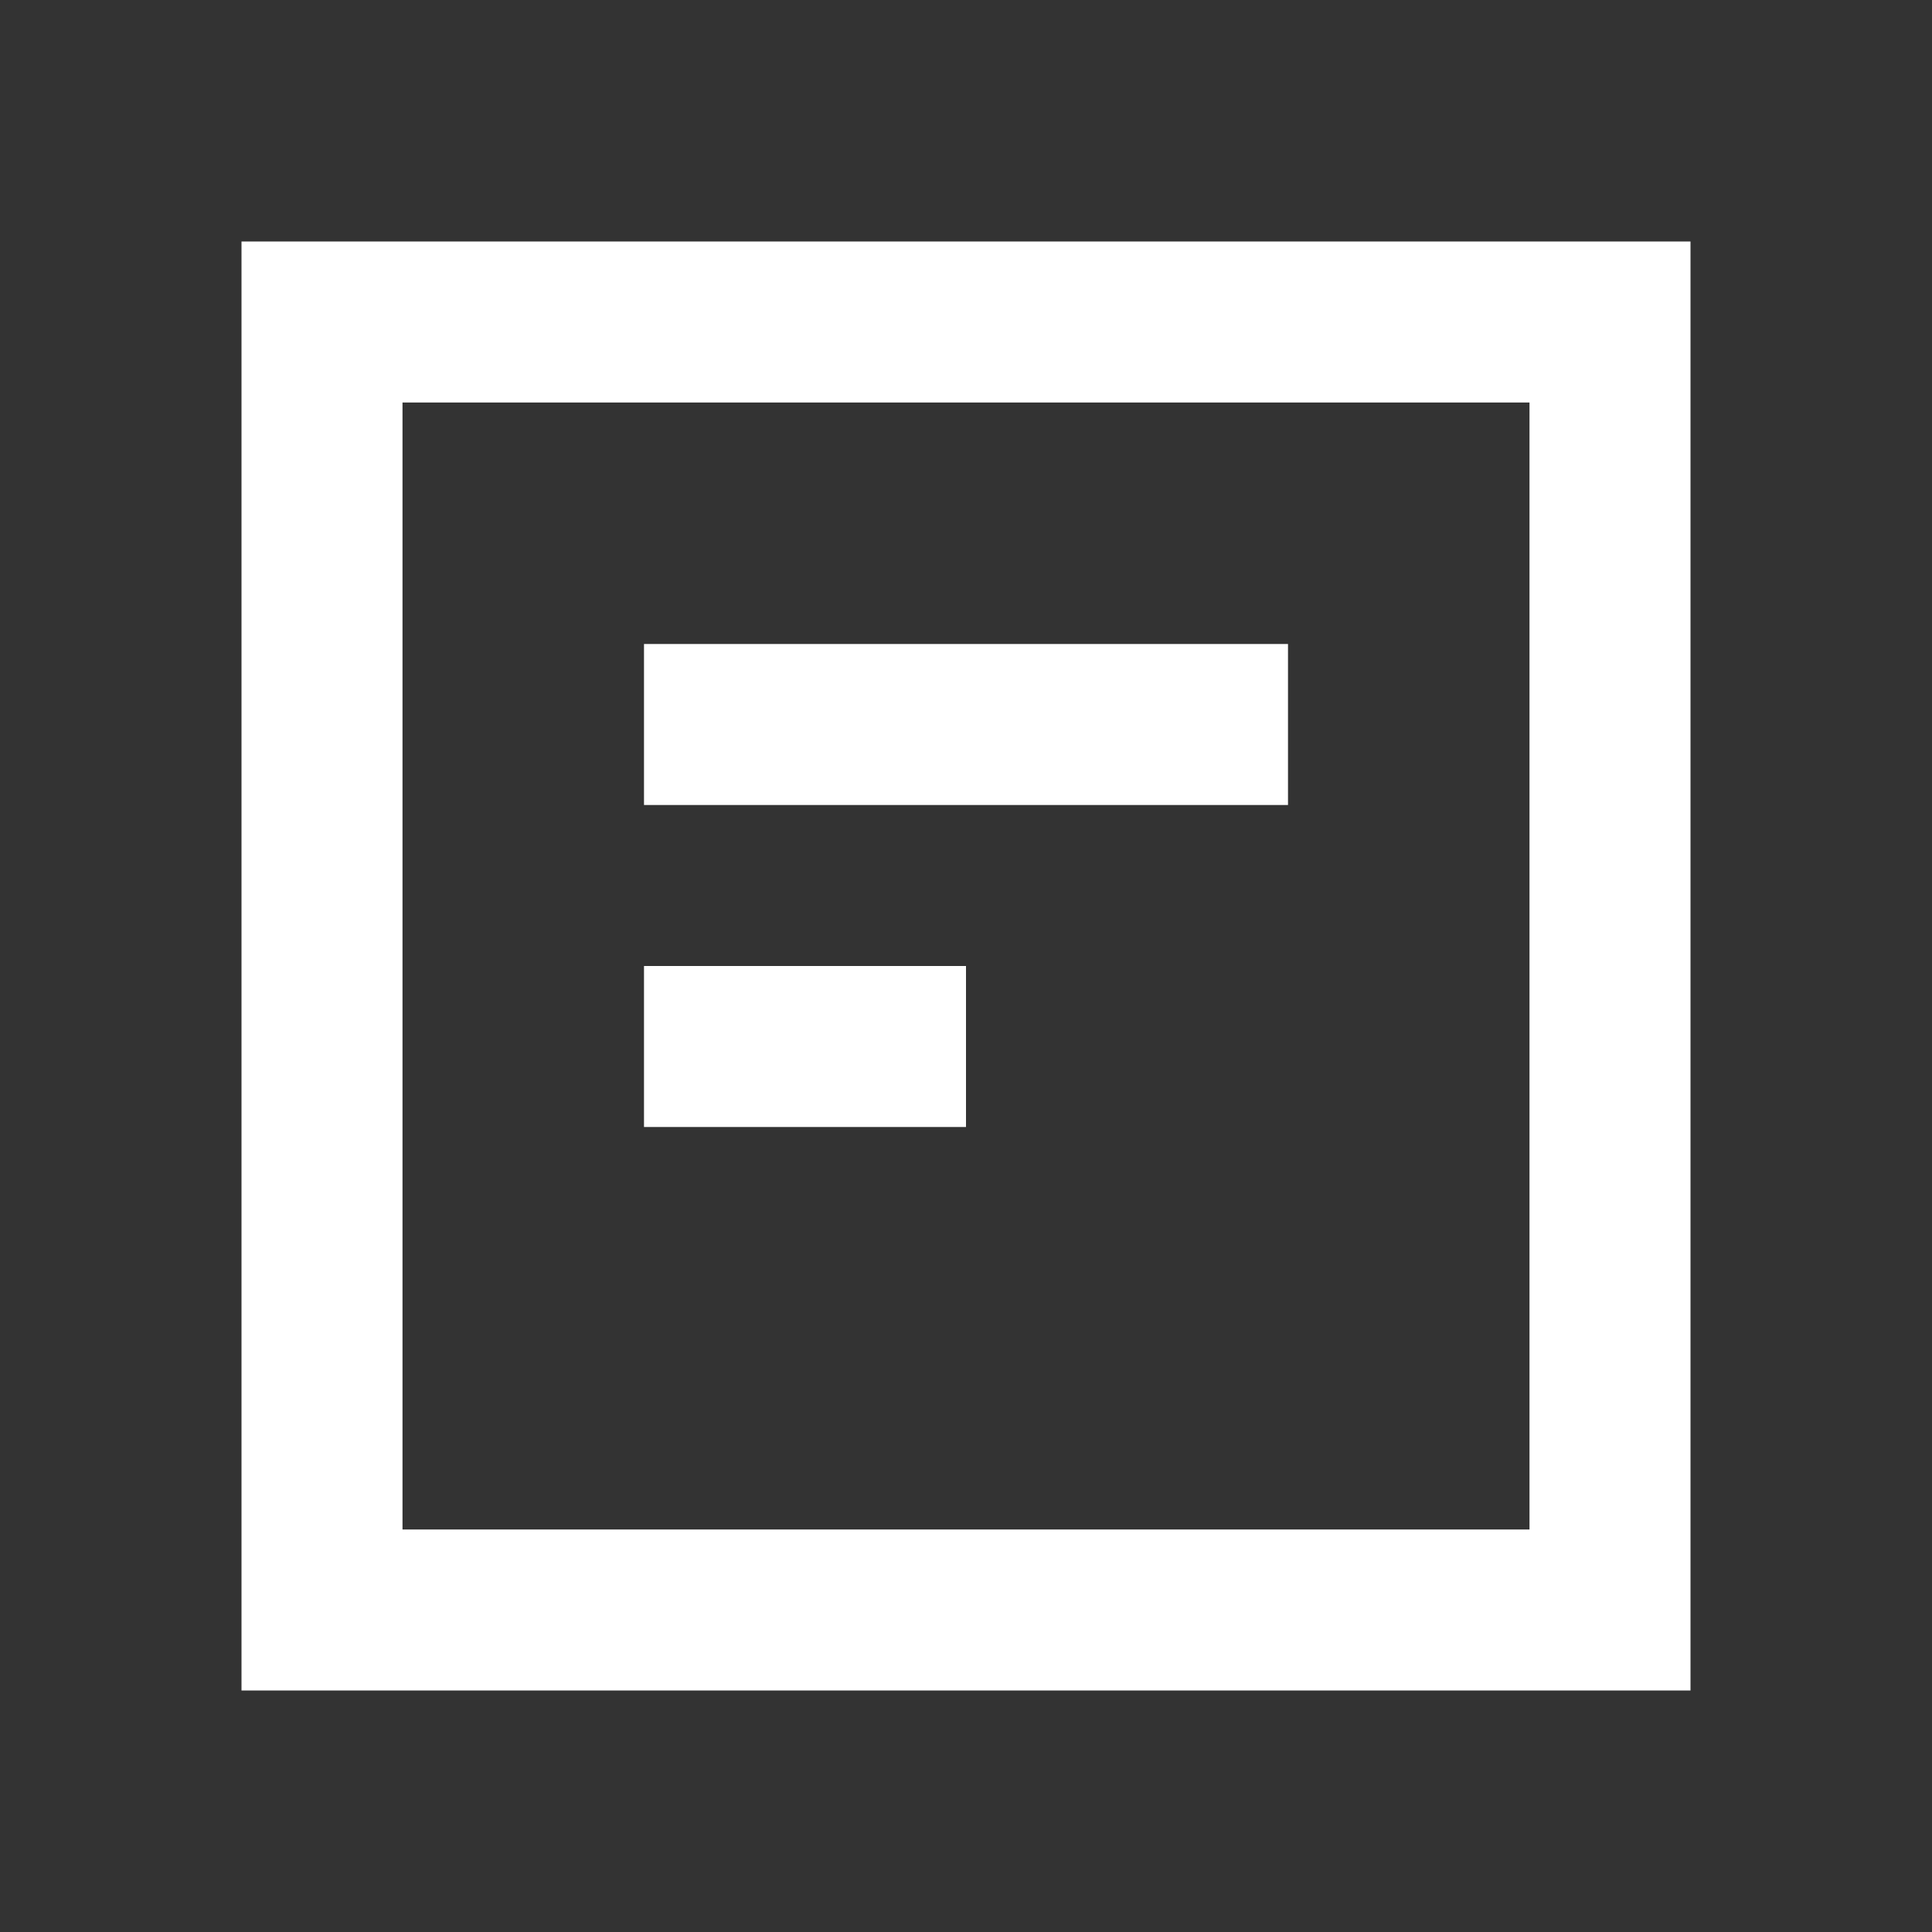
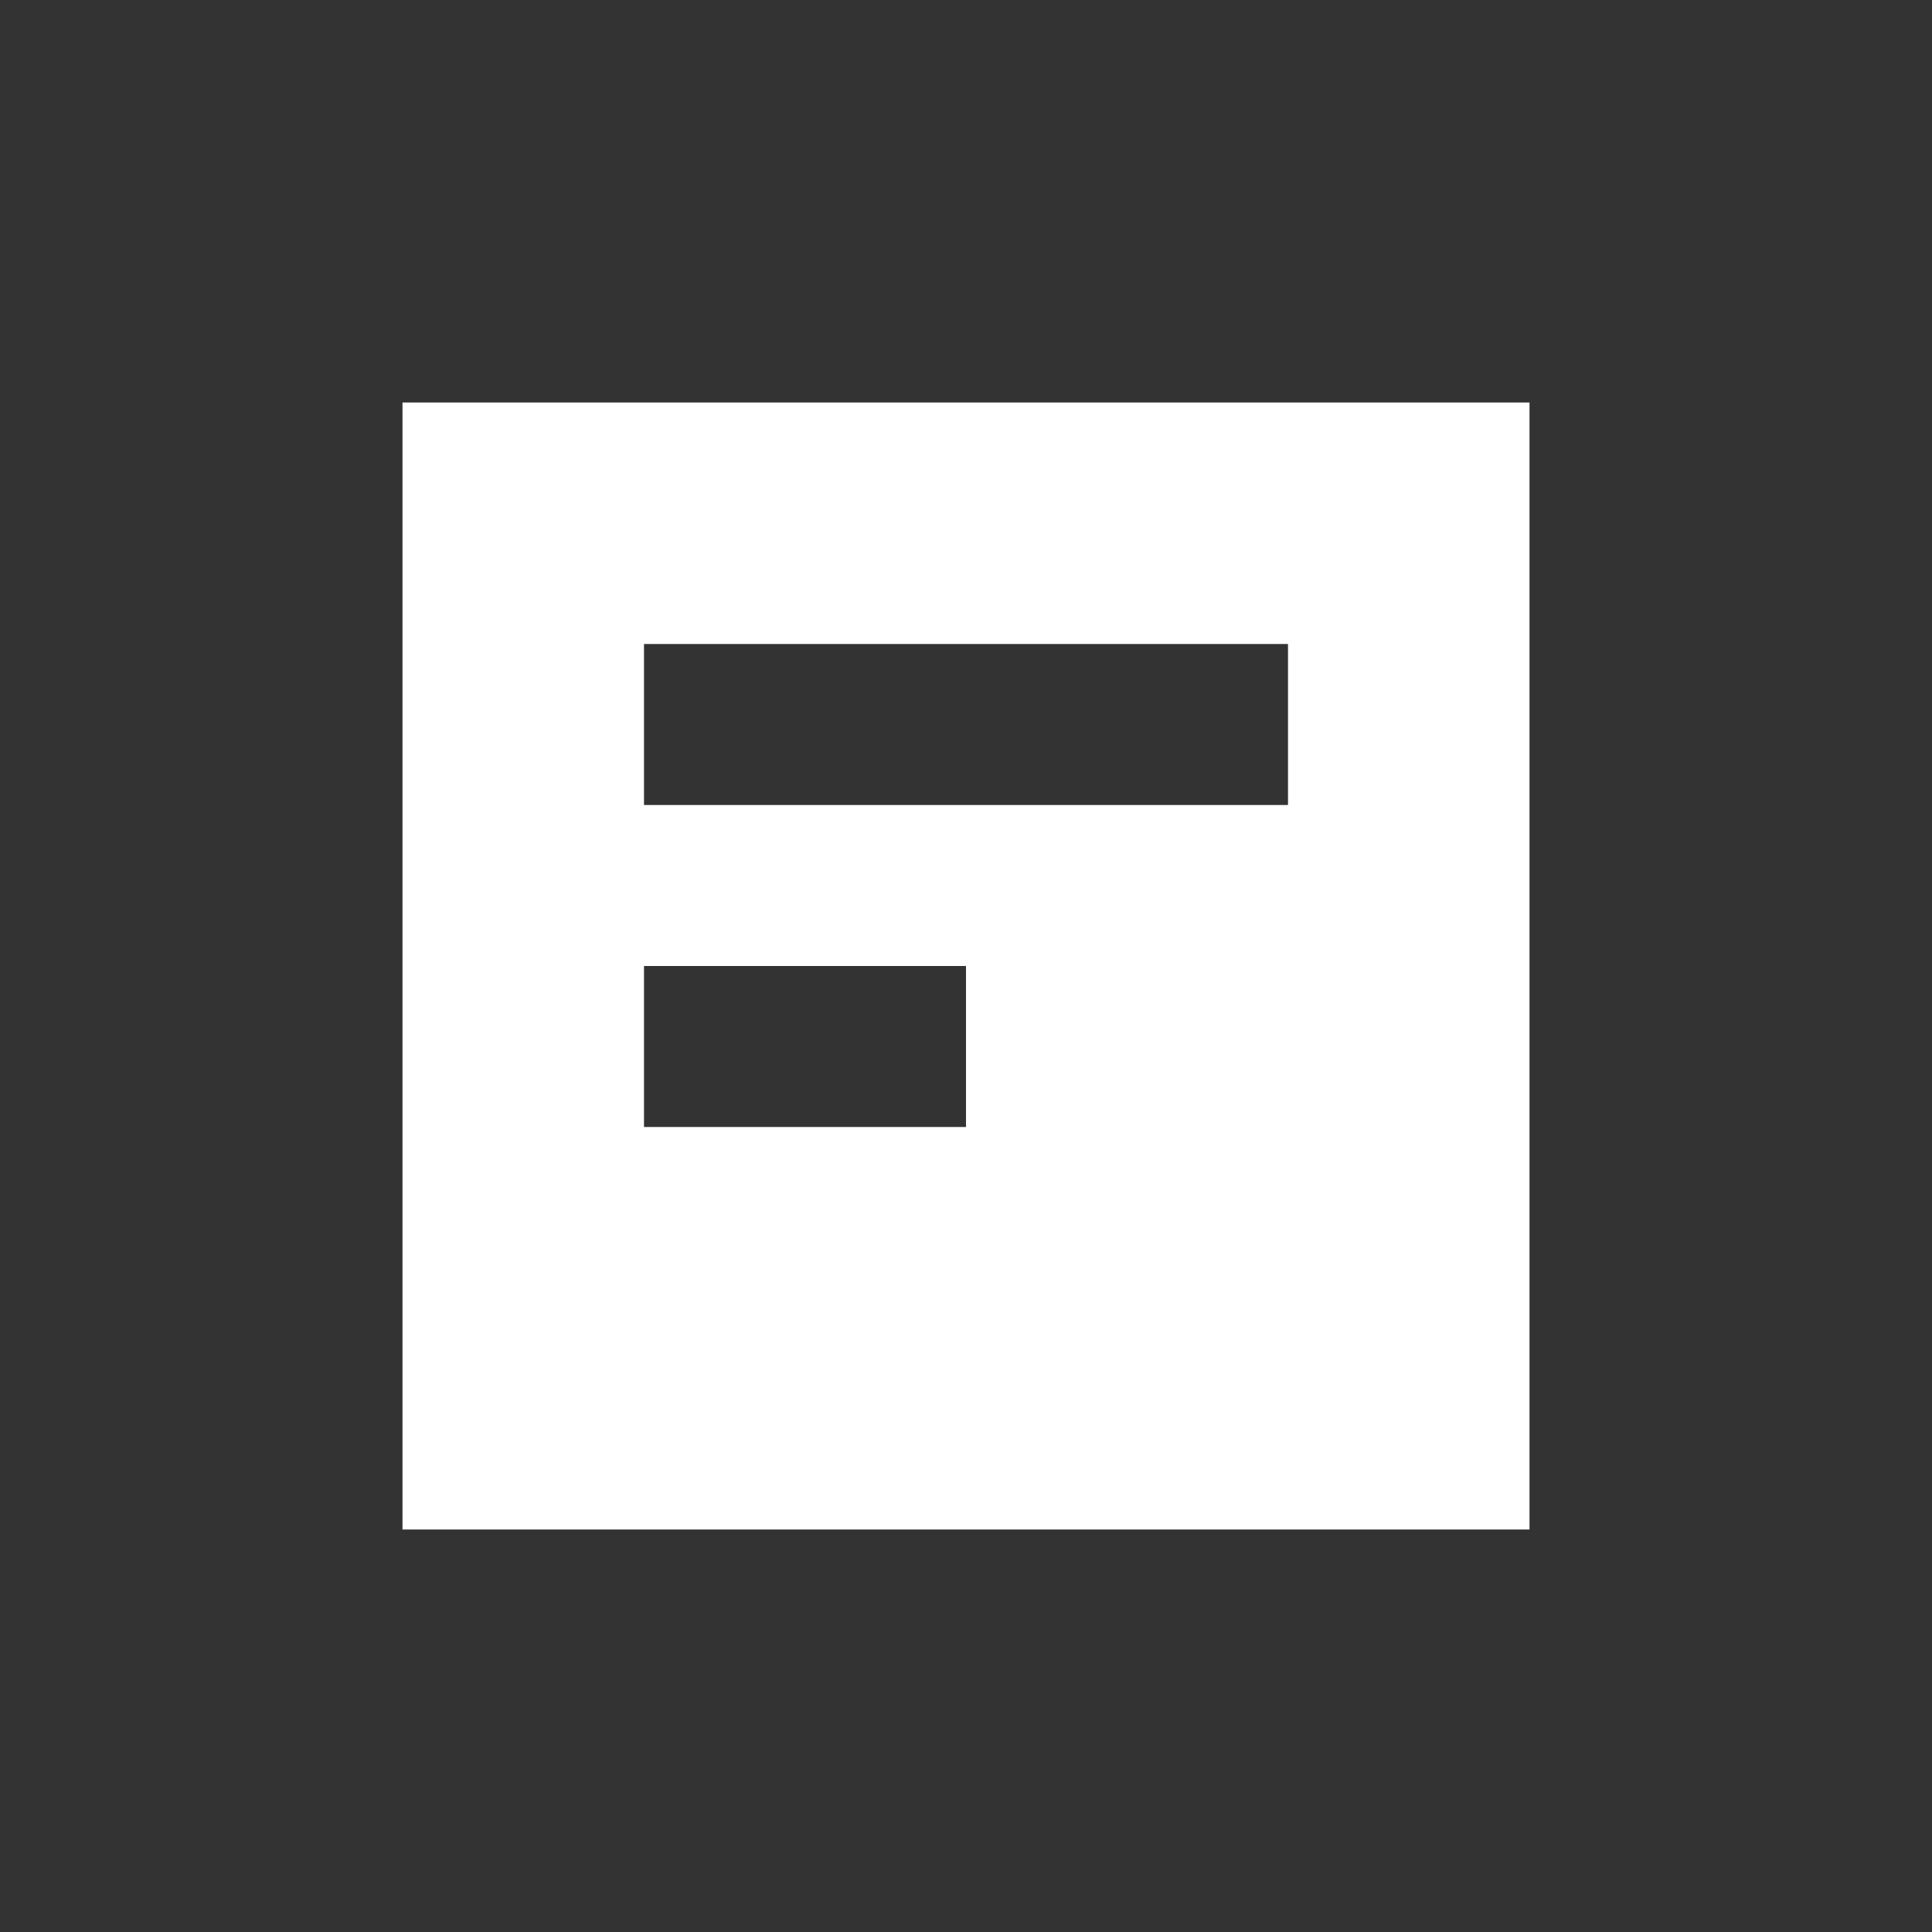
<svg xmlns="http://www.w3.org/2000/svg" width="100" height="100" viewBox="0 0 24 24" fill="#FFFFFF">
  <rect x="0" y="0" width="24" height="24" fill="#333333" stroke="none" />
-   <path d="M3 3V21H21V3H3ZM5 5H19V19H5V5ZM8 8V10H16V8H8ZM8 12V14H12V12H8Z" />
+   <path d="M3 3V21V3H3ZM5 5H19V19H5V5ZM8 8V10H16V8H8ZM8 12V14H12V12H8Z" />
</svg>